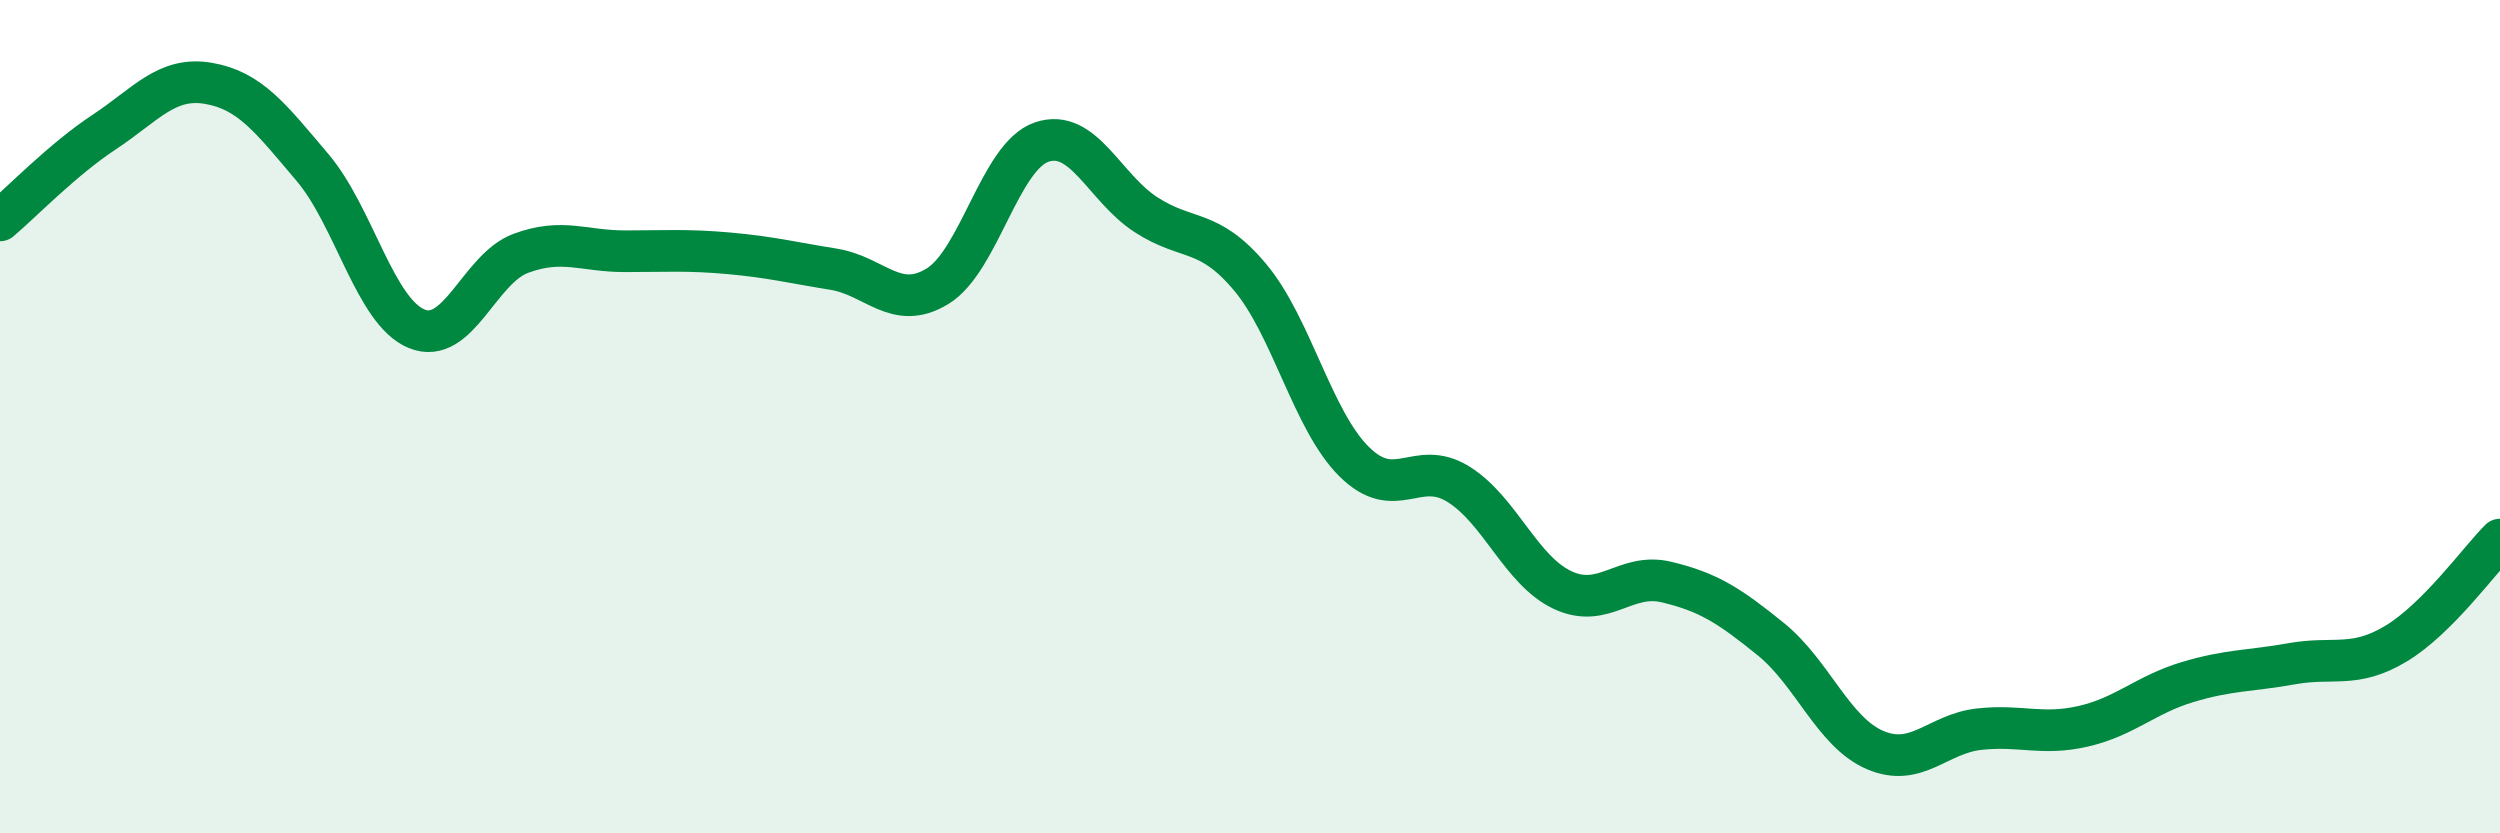
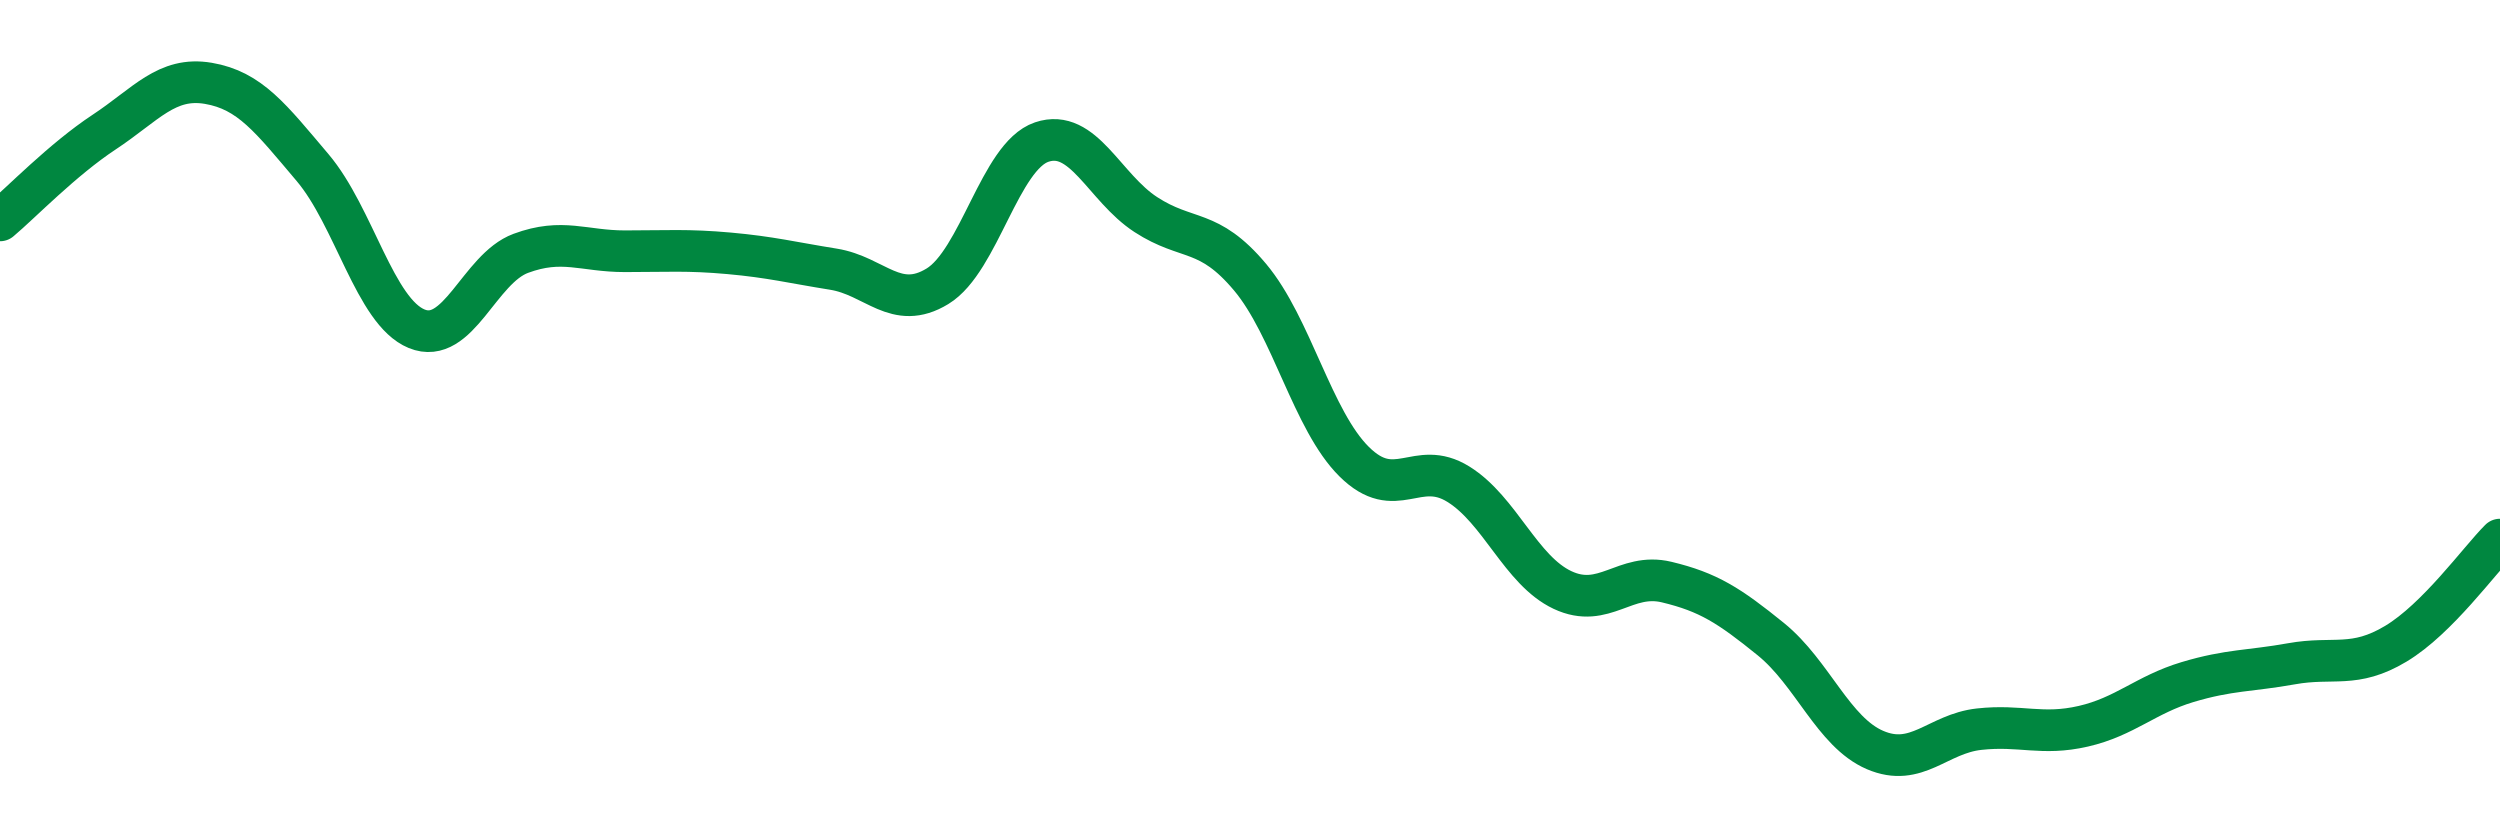
<svg xmlns="http://www.w3.org/2000/svg" width="60" height="20" viewBox="0 0 60 20">
-   <path d="M 0,5.29 C 0.5,4.87 1.5,3.83 2.5,3.17 C 3.5,2.51 4,1.83 5,2 C 6,2.17 6.5,2.84 7.5,4.02 C 8.5,5.2 9,7.48 10,7.89 C 11,8.3 11.5,6.45 12.5,6.08 C 13.5,5.71 14,6.03 15,6.03 C 16,6.03 16.5,5.99 17.5,6.08 C 18.5,6.17 19,6.3 20,6.46 C 21,6.62 21.5,7.48 22.5,6.87 C 23.5,6.26 24,3.75 25,3.41 C 26,3.07 26.5,4.5 27.5,5.15 C 28.5,5.8 29,5.46 30,6.65 C 31,7.84 31.5,10.09 32.5,11.08 C 33.5,12.07 34,11 35,11.62 C 36,12.24 36.5,13.69 37.5,14.16 C 38.5,14.63 39,13.73 40,13.97 C 41,14.21 41.5,14.53 42.5,15.34 C 43.5,16.15 44,17.57 45,18 C 46,18.43 46.5,17.61 47.5,17.5 C 48.5,17.39 49,17.66 50,17.43 C 51,17.2 51.5,16.67 52.5,16.37 C 53.5,16.07 54,16.11 55,15.93 C 56,15.75 56.5,16.05 57.5,15.45 C 58.5,14.85 59.5,13.45 60,12.95L60 20L0 20Z" fill="#008740" opacity="0.1" stroke-linecap="round" stroke-linejoin="round" />
  <path d="M 0,5.29 C 0.5,4.87 1.5,3.83 2.5,3.17 C 3.5,2.51 4,1.83 5,2 C 6,2.17 6.5,2.84 7.5,4.02 C 8.5,5.2 9,7.48 10,7.89 C 11,8.3 11.5,6.45 12.5,6.08 C 13.5,5.71 14,6.03 15,6.03 C 16,6.03 16.5,5.99 17.5,6.08 C 18.5,6.17 19,6.3 20,6.46 C 21,6.62 21.5,7.48 22.5,6.87 C 23.5,6.26 24,3.75 25,3.41 C 26,3.07 26.5,4.5 27.5,5.15 C 28.5,5.8 29,5.46 30,6.65 C 31,7.84 31.5,10.09 32.5,11.08 C 33.5,12.07 34,11 35,11.62 C 36,12.24 36.5,13.69 37.5,14.16 C 38.5,14.63 39,13.73 40,13.97 C 41,14.21 41.5,14.53 42.5,15.34 C 43.5,16.15 44,17.57 45,18 C 46,18.43 46.5,17.61 47.5,17.5 C 48.5,17.39 49,17.66 50,17.43 C 51,17.2 51.5,16.67 52.5,16.37 C 53.5,16.07 54,16.11 55,15.93 C 56,15.75 56.5,16.05 57.5,15.45 C 58.5,14.85 59.5,13.45 60,12.95" stroke="#008740" stroke-width="1" fill="none" stroke-linecap="round" stroke-linejoin="round" />
</svg>